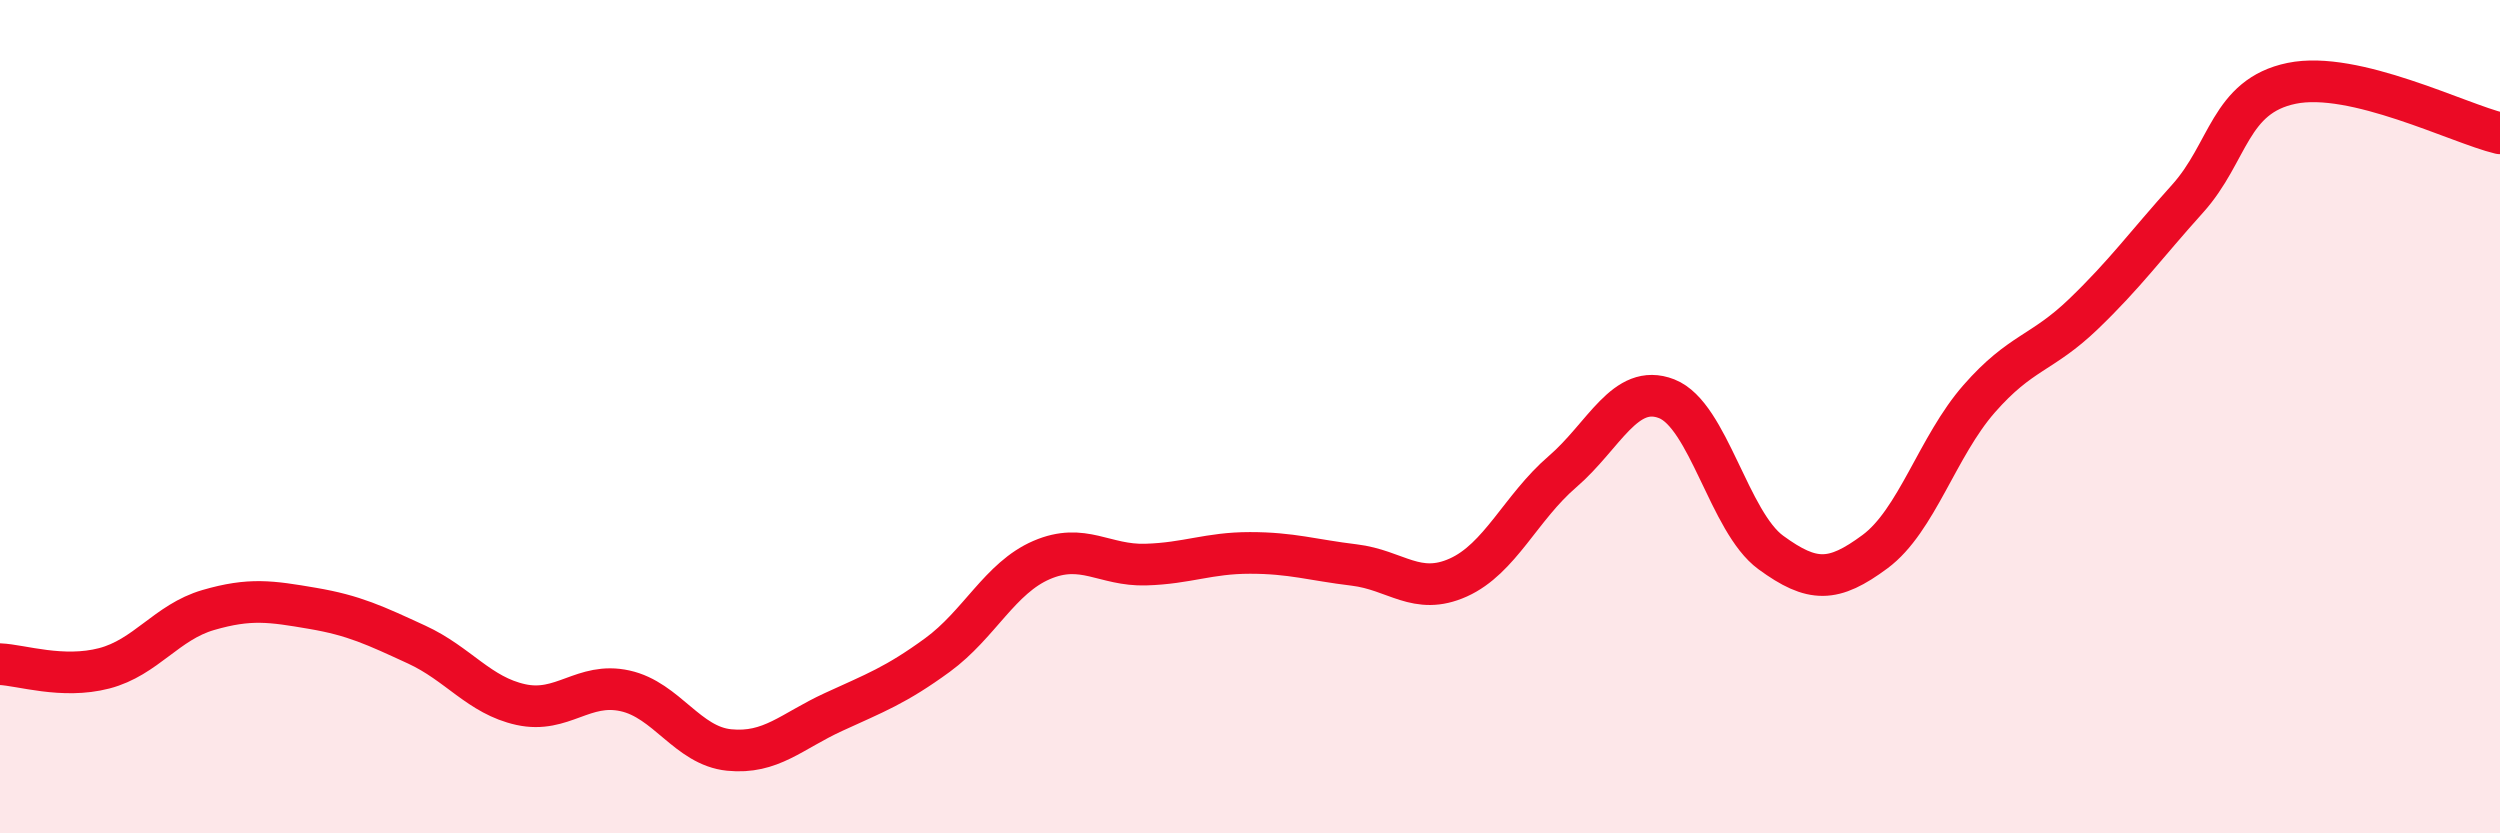
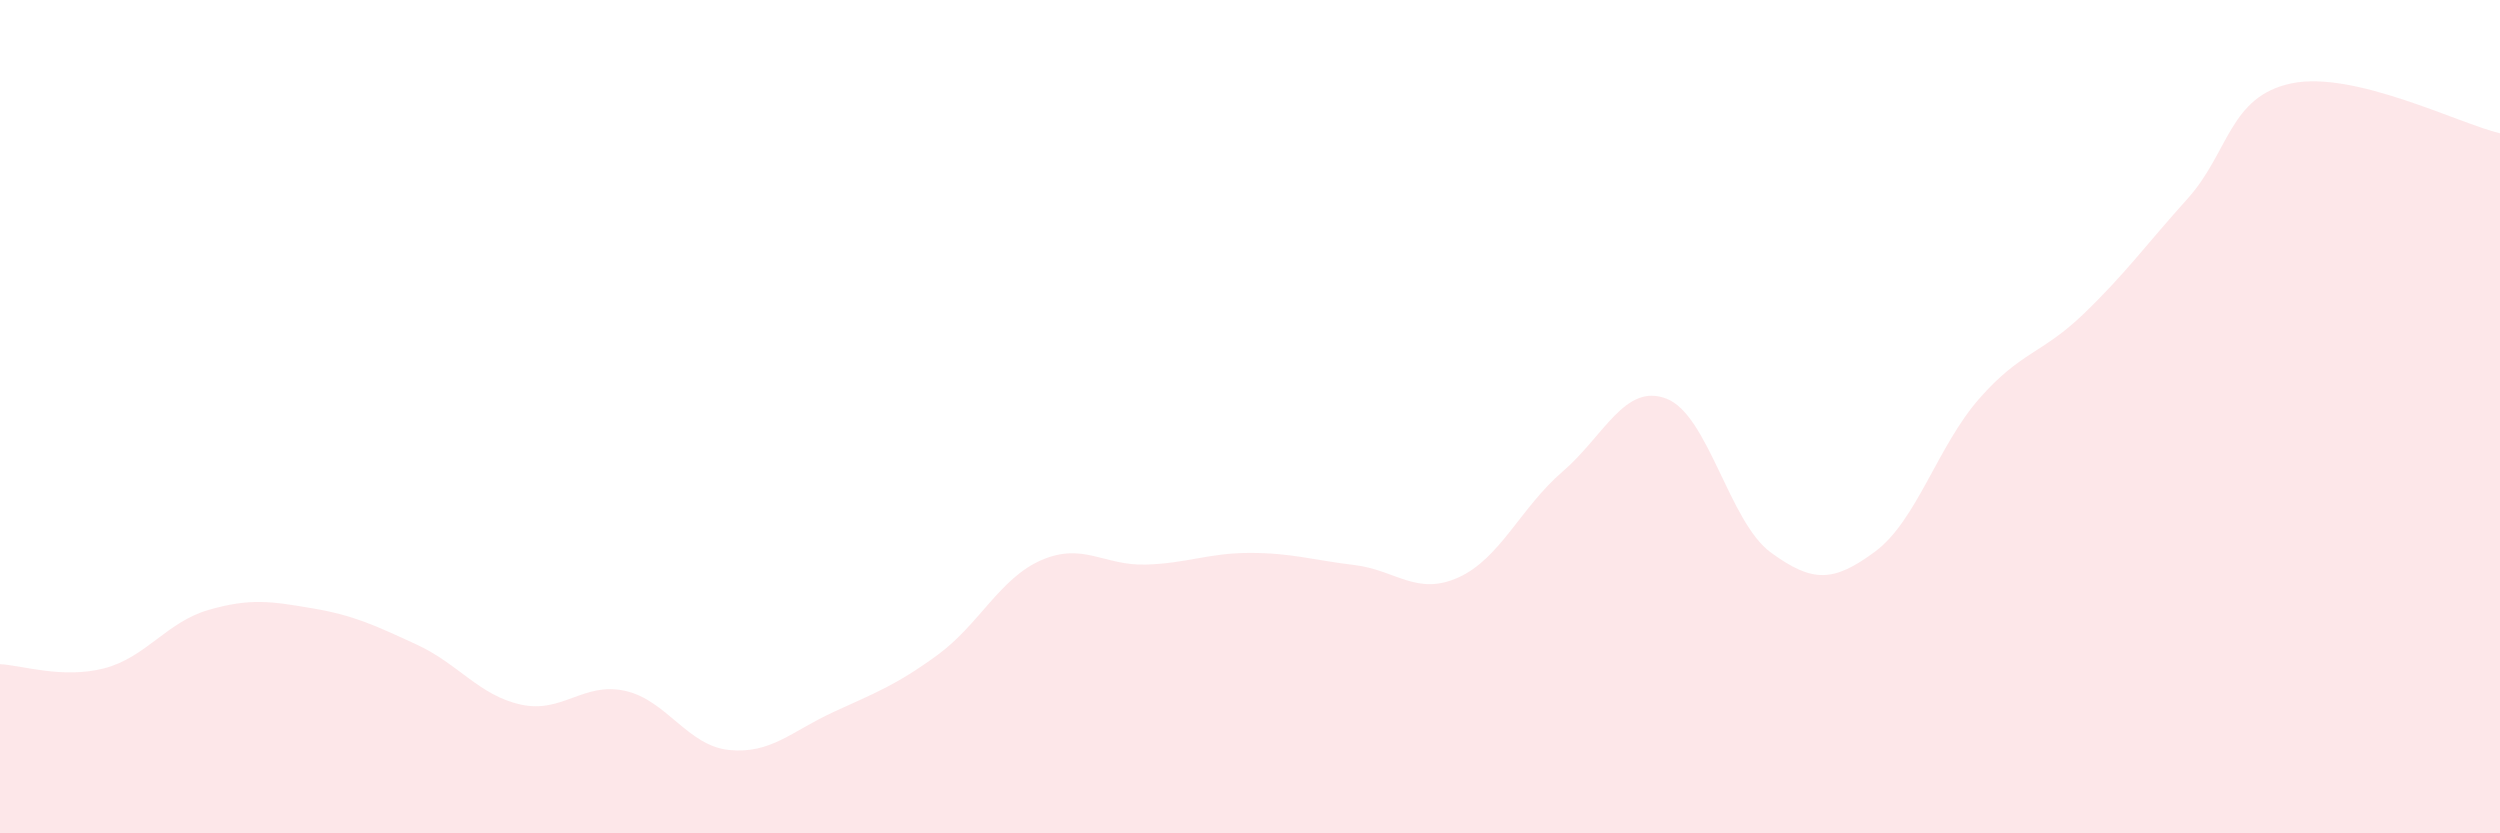
<svg xmlns="http://www.w3.org/2000/svg" width="60" height="20" viewBox="0 0 60 20">
-   <path d="M 0,15.94 C 0.5,15.96 1.5,16.3 2.5,16.04 C 3.5,15.78 4,14.93 5,14.64 C 6,14.35 6.5,14.43 7.5,14.6 C 8.5,14.77 9,15.01 10,15.47 C 11,15.93 11.5,16.69 12.5,16.91 C 13.5,17.13 14,16.36 15,16.58 C 16,16.8 16.5,17.9 17.5,18 C 18.5,18.1 19,17.55 20,17.09 C 21,16.63 21.5,16.45 22.5,15.72 C 23.5,14.99 24,13.87 25,13.44 C 26,13.01 26.5,13.58 27.5,13.55 C 28.5,13.52 29,13.27 30,13.27 C 31,13.27 31.5,13.44 32.5,13.56 C 33.5,13.68 34,14.31 35,13.86 C 36,13.41 36.5,12.18 37.5,11.32 C 38.5,10.46 39,9.18 40,9.57 C 41,9.96 41.5,12.53 42.5,13.26 C 43.5,13.99 44,13.98 45,13.24 C 46,12.5 46.5,10.71 47.5,9.57 C 48.5,8.43 49,8.5 50,7.54 C 51,6.58 51.5,5.88 52.5,4.77 C 53.5,3.66 53.5,2.31 55,2 C 56.5,1.69 59,2.96 60,3.2L60 20L0 20Z" fill="#EB0A25" opacity="0.1" stroke-linecap="round" stroke-linejoin="round" />
-   <path d="M 0,15.94 C 0.5,15.96 1.5,16.3 2.5,16.04 C 3.5,15.78 4,14.93 5,14.64 C 6,14.35 6.5,14.43 7.5,14.6 C 8.5,14.77 9,15.01 10,15.47 C 11,15.93 11.5,16.69 12.5,16.91 C 13.5,17.13 14,16.36 15,16.58 C 16,16.8 16.5,17.9 17.5,18 C 18.5,18.1 19,17.55 20,17.09 C 21,16.63 21.5,16.45 22.5,15.72 C 23.5,14.99 24,13.87 25,13.44 C 26,13.01 26.5,13.58 27.5,13.55 C 28.5,13.52 29,13.27 30,13.27 C 31,13.27 31.5,13.44 32.5,13.56 C 33.5,13.68 34,14.31 35,13.86 C 36,13.41 36.5,12.18 37.5,11.32 C 38.5,10.46 39,9.18 40,9.57 C 41,9.96 41.5,12.53 42.5,13.26 C 43.5,13.99 44,13.98 45,13.24 C 46,12.5 46.5,10.71 47.5,9.57 C 48.5,8.43 49,8.5 50,7.54 C 51,6.58 51.5,5.88 52.5,4.77 C 53.5,3.66 53.5,2.31 55,2 C 56.5,1.69 59,2.96 60,3.2" stroke="#EB0A25" stroke-width="1" fill="none" stroke-linecap="round" stroke-linejoin="round" />
+   <path d="M 0,15.94 C 0.5,15.96 1.5,16.3 2.5,16.04 C 3.5,15.78 4,14.93 5,14.64 C 6,14.35 6.5,14.43 7.5,14.6 C 8.5,14.77 9,15.01 10,15.47 C 11,15.93 11.5,16.69 12.5,16.91 C 13.5,17.13 14,16.36 15,16.58 C 16,16.8 16.5,17.9 17.5,18 C 18.5,18.1 19,17.55 20,17.09 C 21,16.63 21.5,16.45 22.5,15.72 C 23.5,14.99 24,13.87 25,13.44 C 26,13.01 26.5,13.58 27.5,13.55 C 28.5,13.52 29,13.27 30,13.27 C 31,13.27 31.5,13.44 32.5,13.56 C 33.5,13.68 34,14.31 35,13.86 C 36,13.41 36.5,12.18 37.5,11.32 C 38.5,10.46 39,9.18 40,9.57 C 41,9.96 41.5,12.53 42.5,13.26 C 43.5,13.99 44,13.98 45,13.24 C 46,12.5 46.5,10.71 47.5,9.57 C 48.5,8.43 49,8.5 50,7.54 C 51,6.58 51.5,5.88 52.5,4.77 C 53.5,3.66 53.5,2.31 55,2 C 56.5,1.69 59,2.96 60,3.2L60 20L0 20" fill="#EB0A25" opacity="0.1" stroke-linecap="round" stroke-linejoin="round" />
</svg>